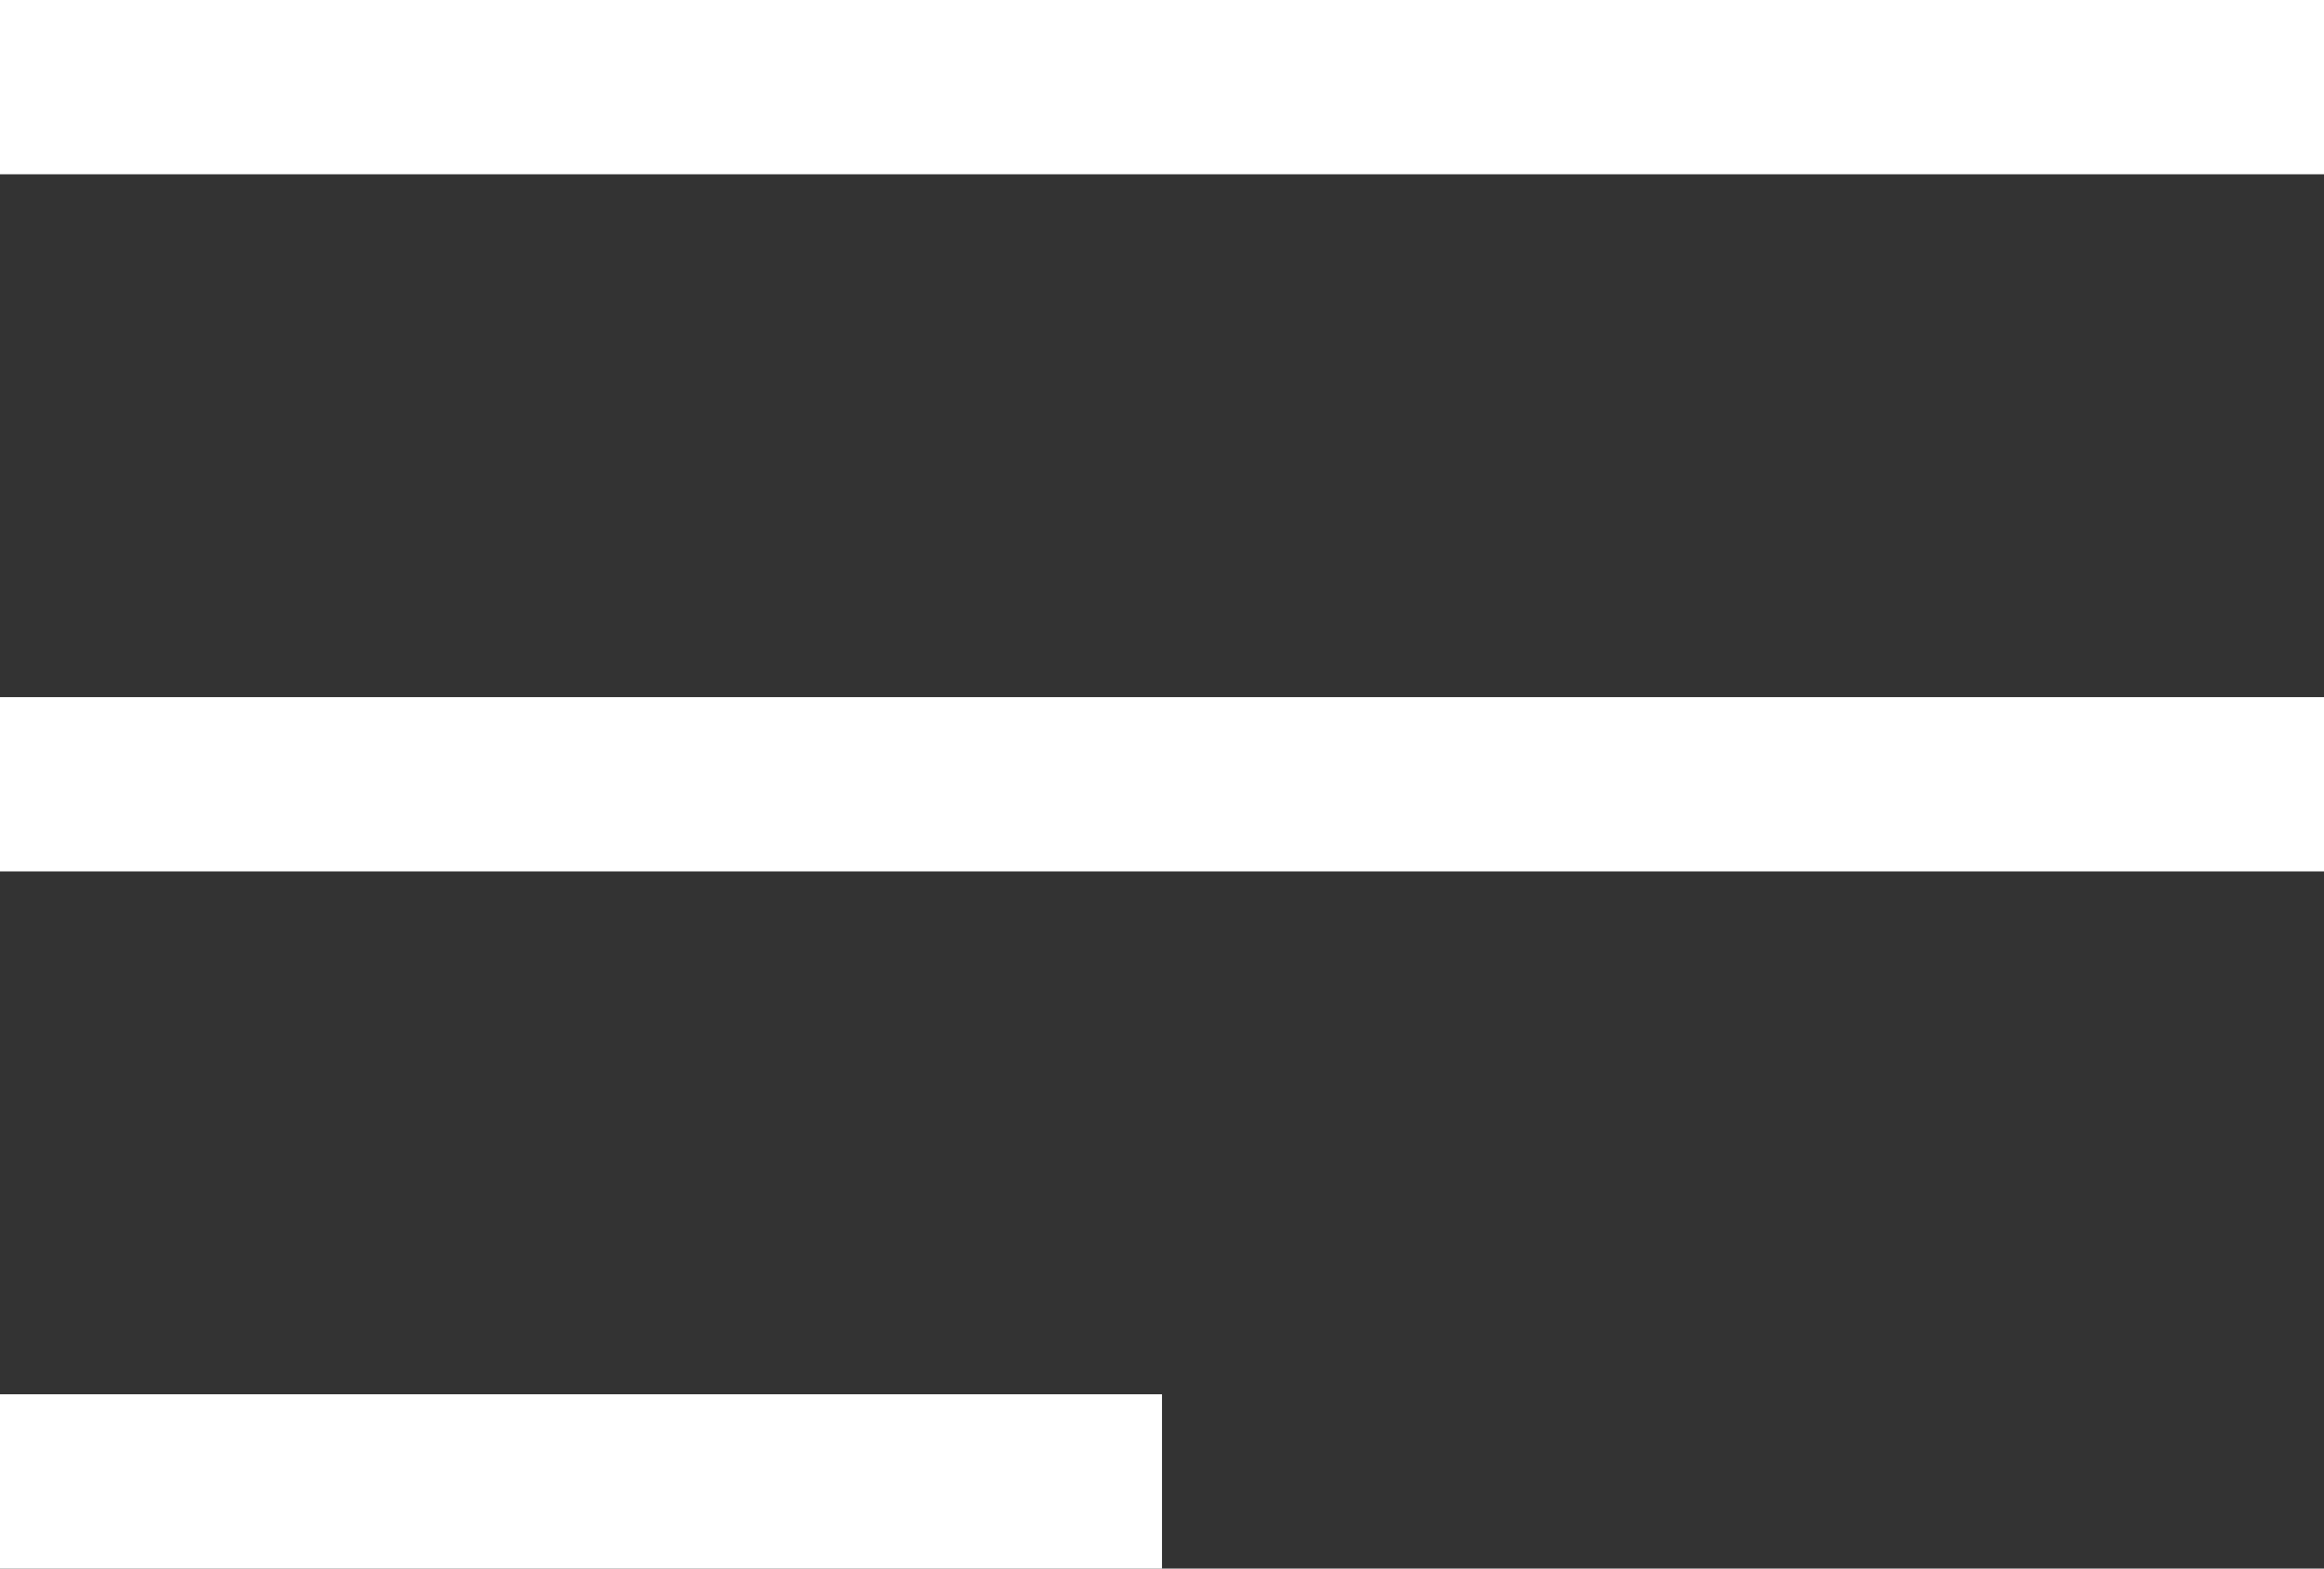
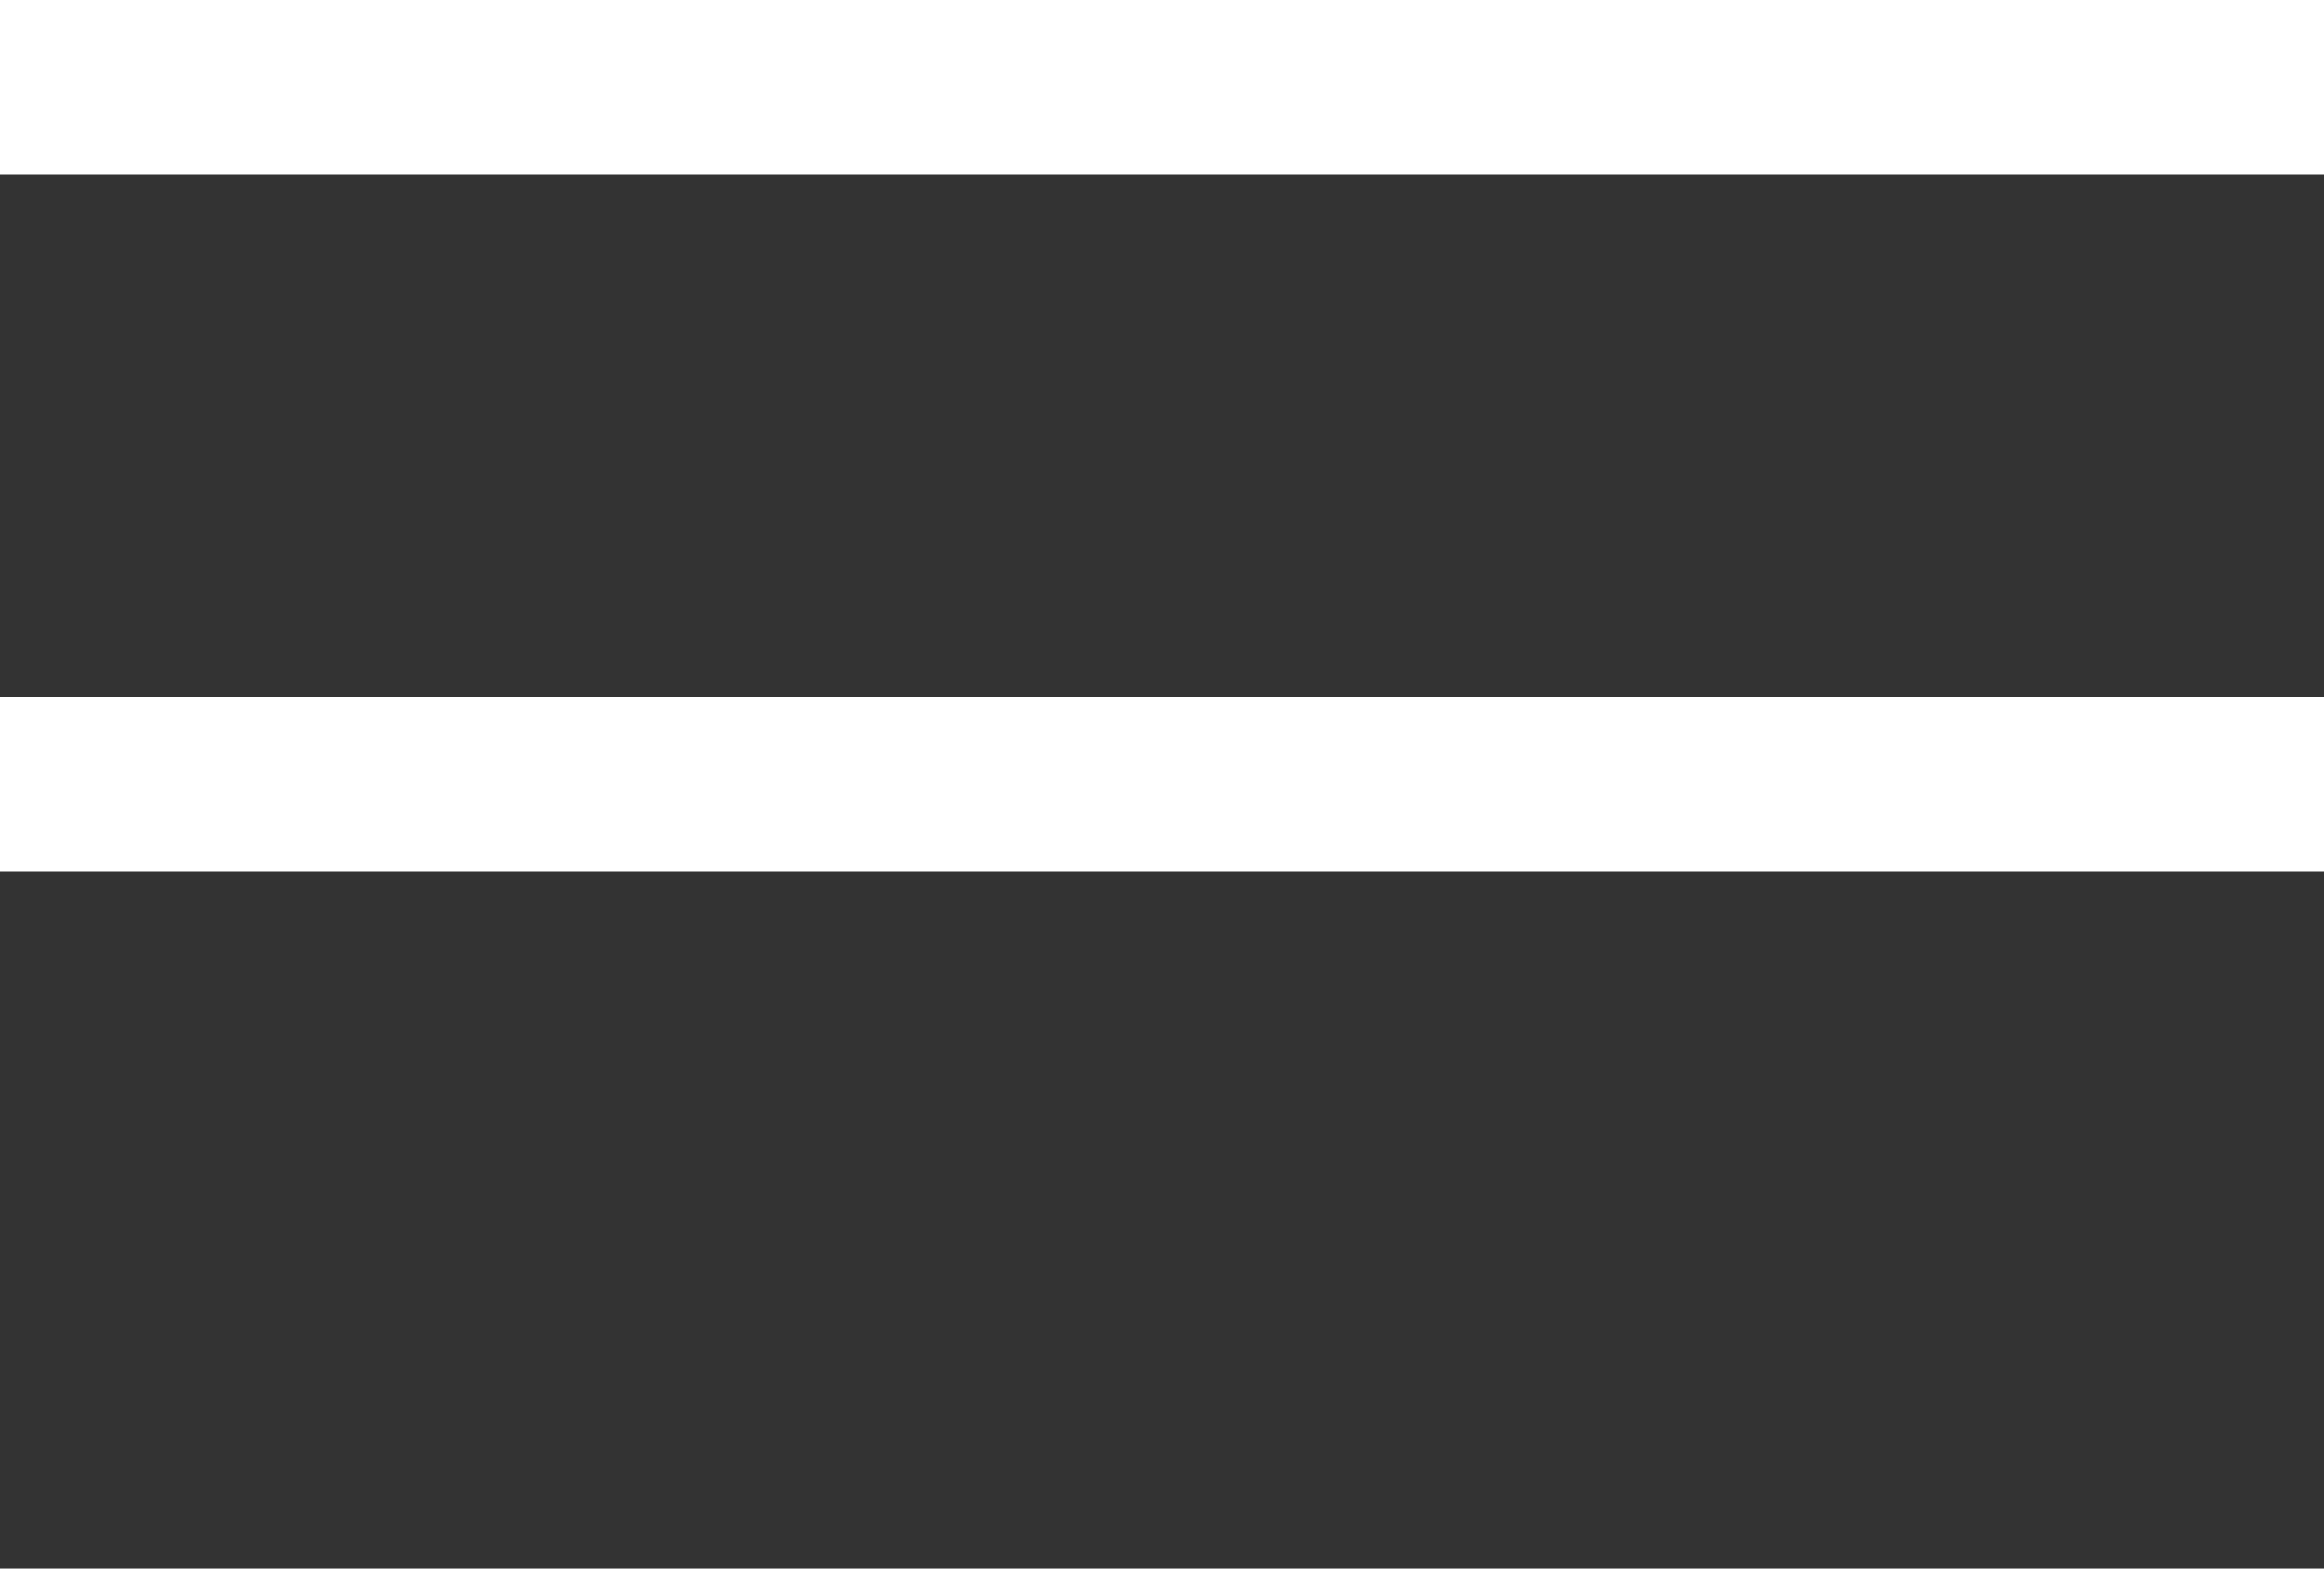
<svg xmlns="http://www.w3.org/2000/svg" viewBox="0 0 20 13.5">
  <rect x="0" y="0" width="20" height="13.5" fill="#333333" stroke="none" />
  <defs>
    <style>
      .cls-1 {
        fill: none;
        stroke: #fff;
        stroke-width: 1.5px;
      }
    </style>
  </defs>
  <g id="menu" transform="translate(-196.5 -115.25)">
    <g id="Group_689" data-name="Group 689" transform="translate(185 31)">
-       <line id="Line_43" data-name="Line 43" class="cls-1" x1="10" transform="translate(11.5 97)" />
      <line id="Line_53" data-name="Line 53" class="cls-1" x1="20" transform="translate(11.5 91)" />
      <line id="Line_54" data-name="Line 54" class="cls-1" x1="20" transform="translate(11.5 85)" />
    </g>
  </g>
</svg>